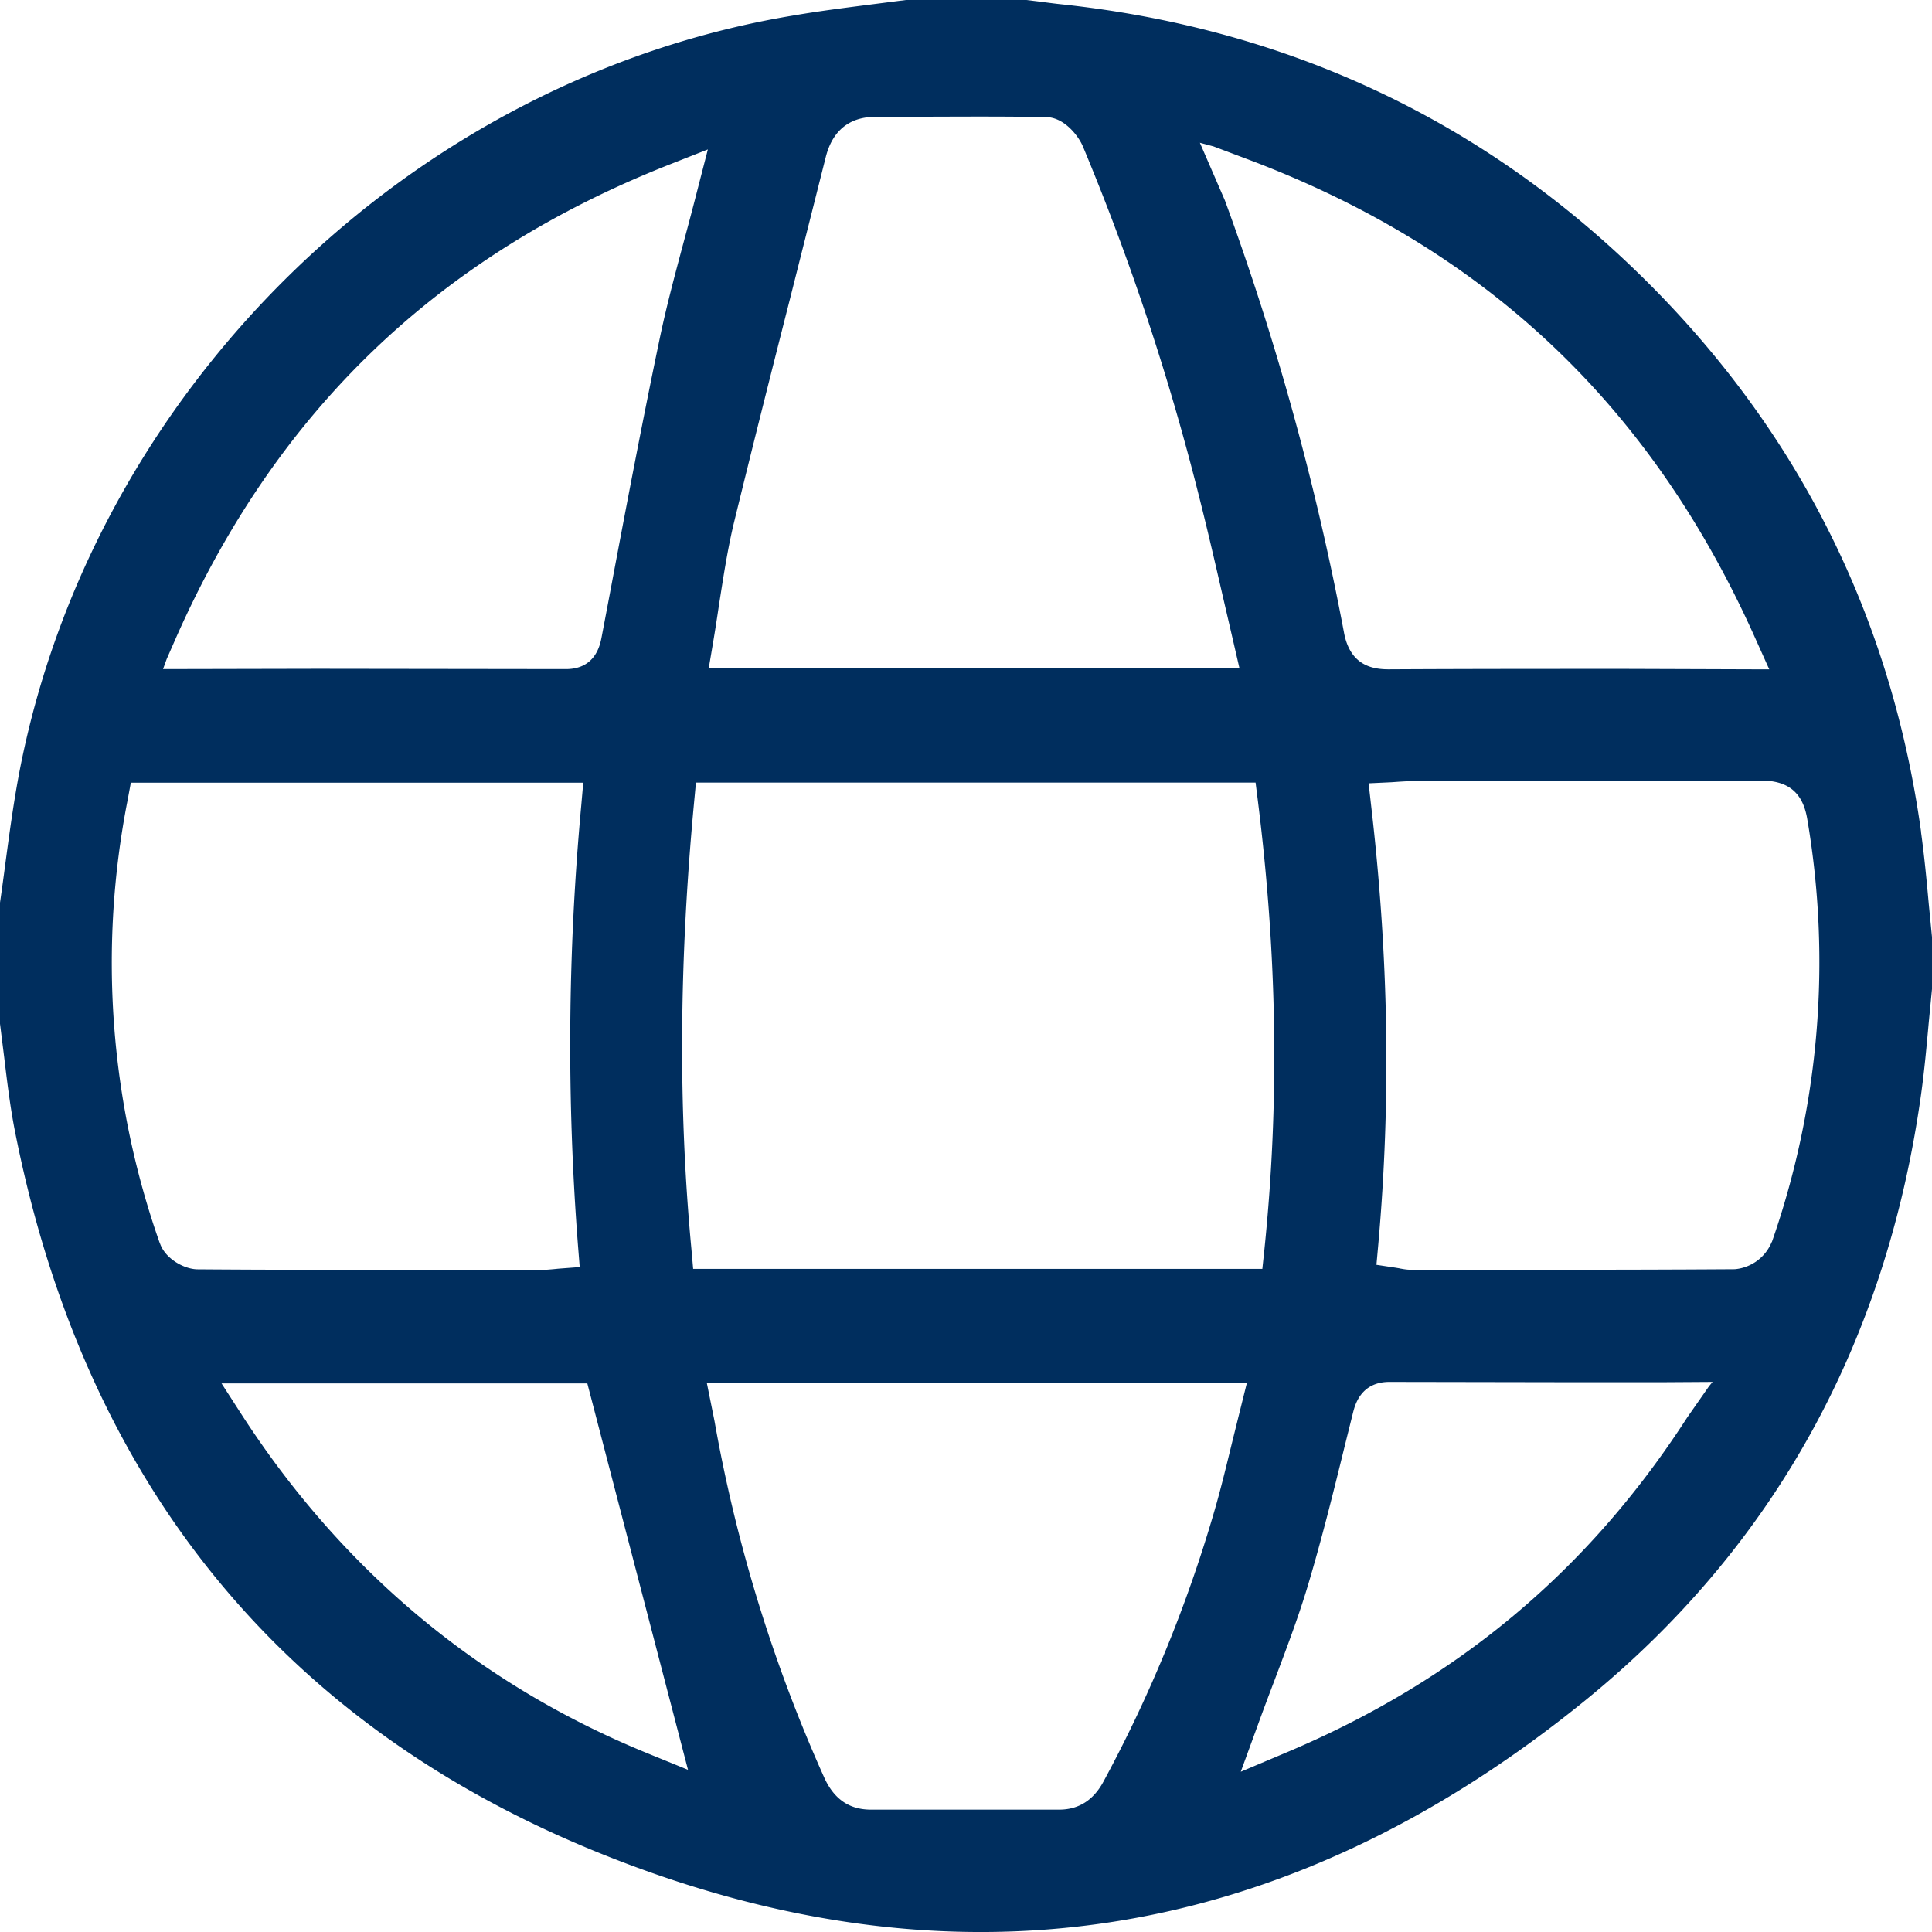
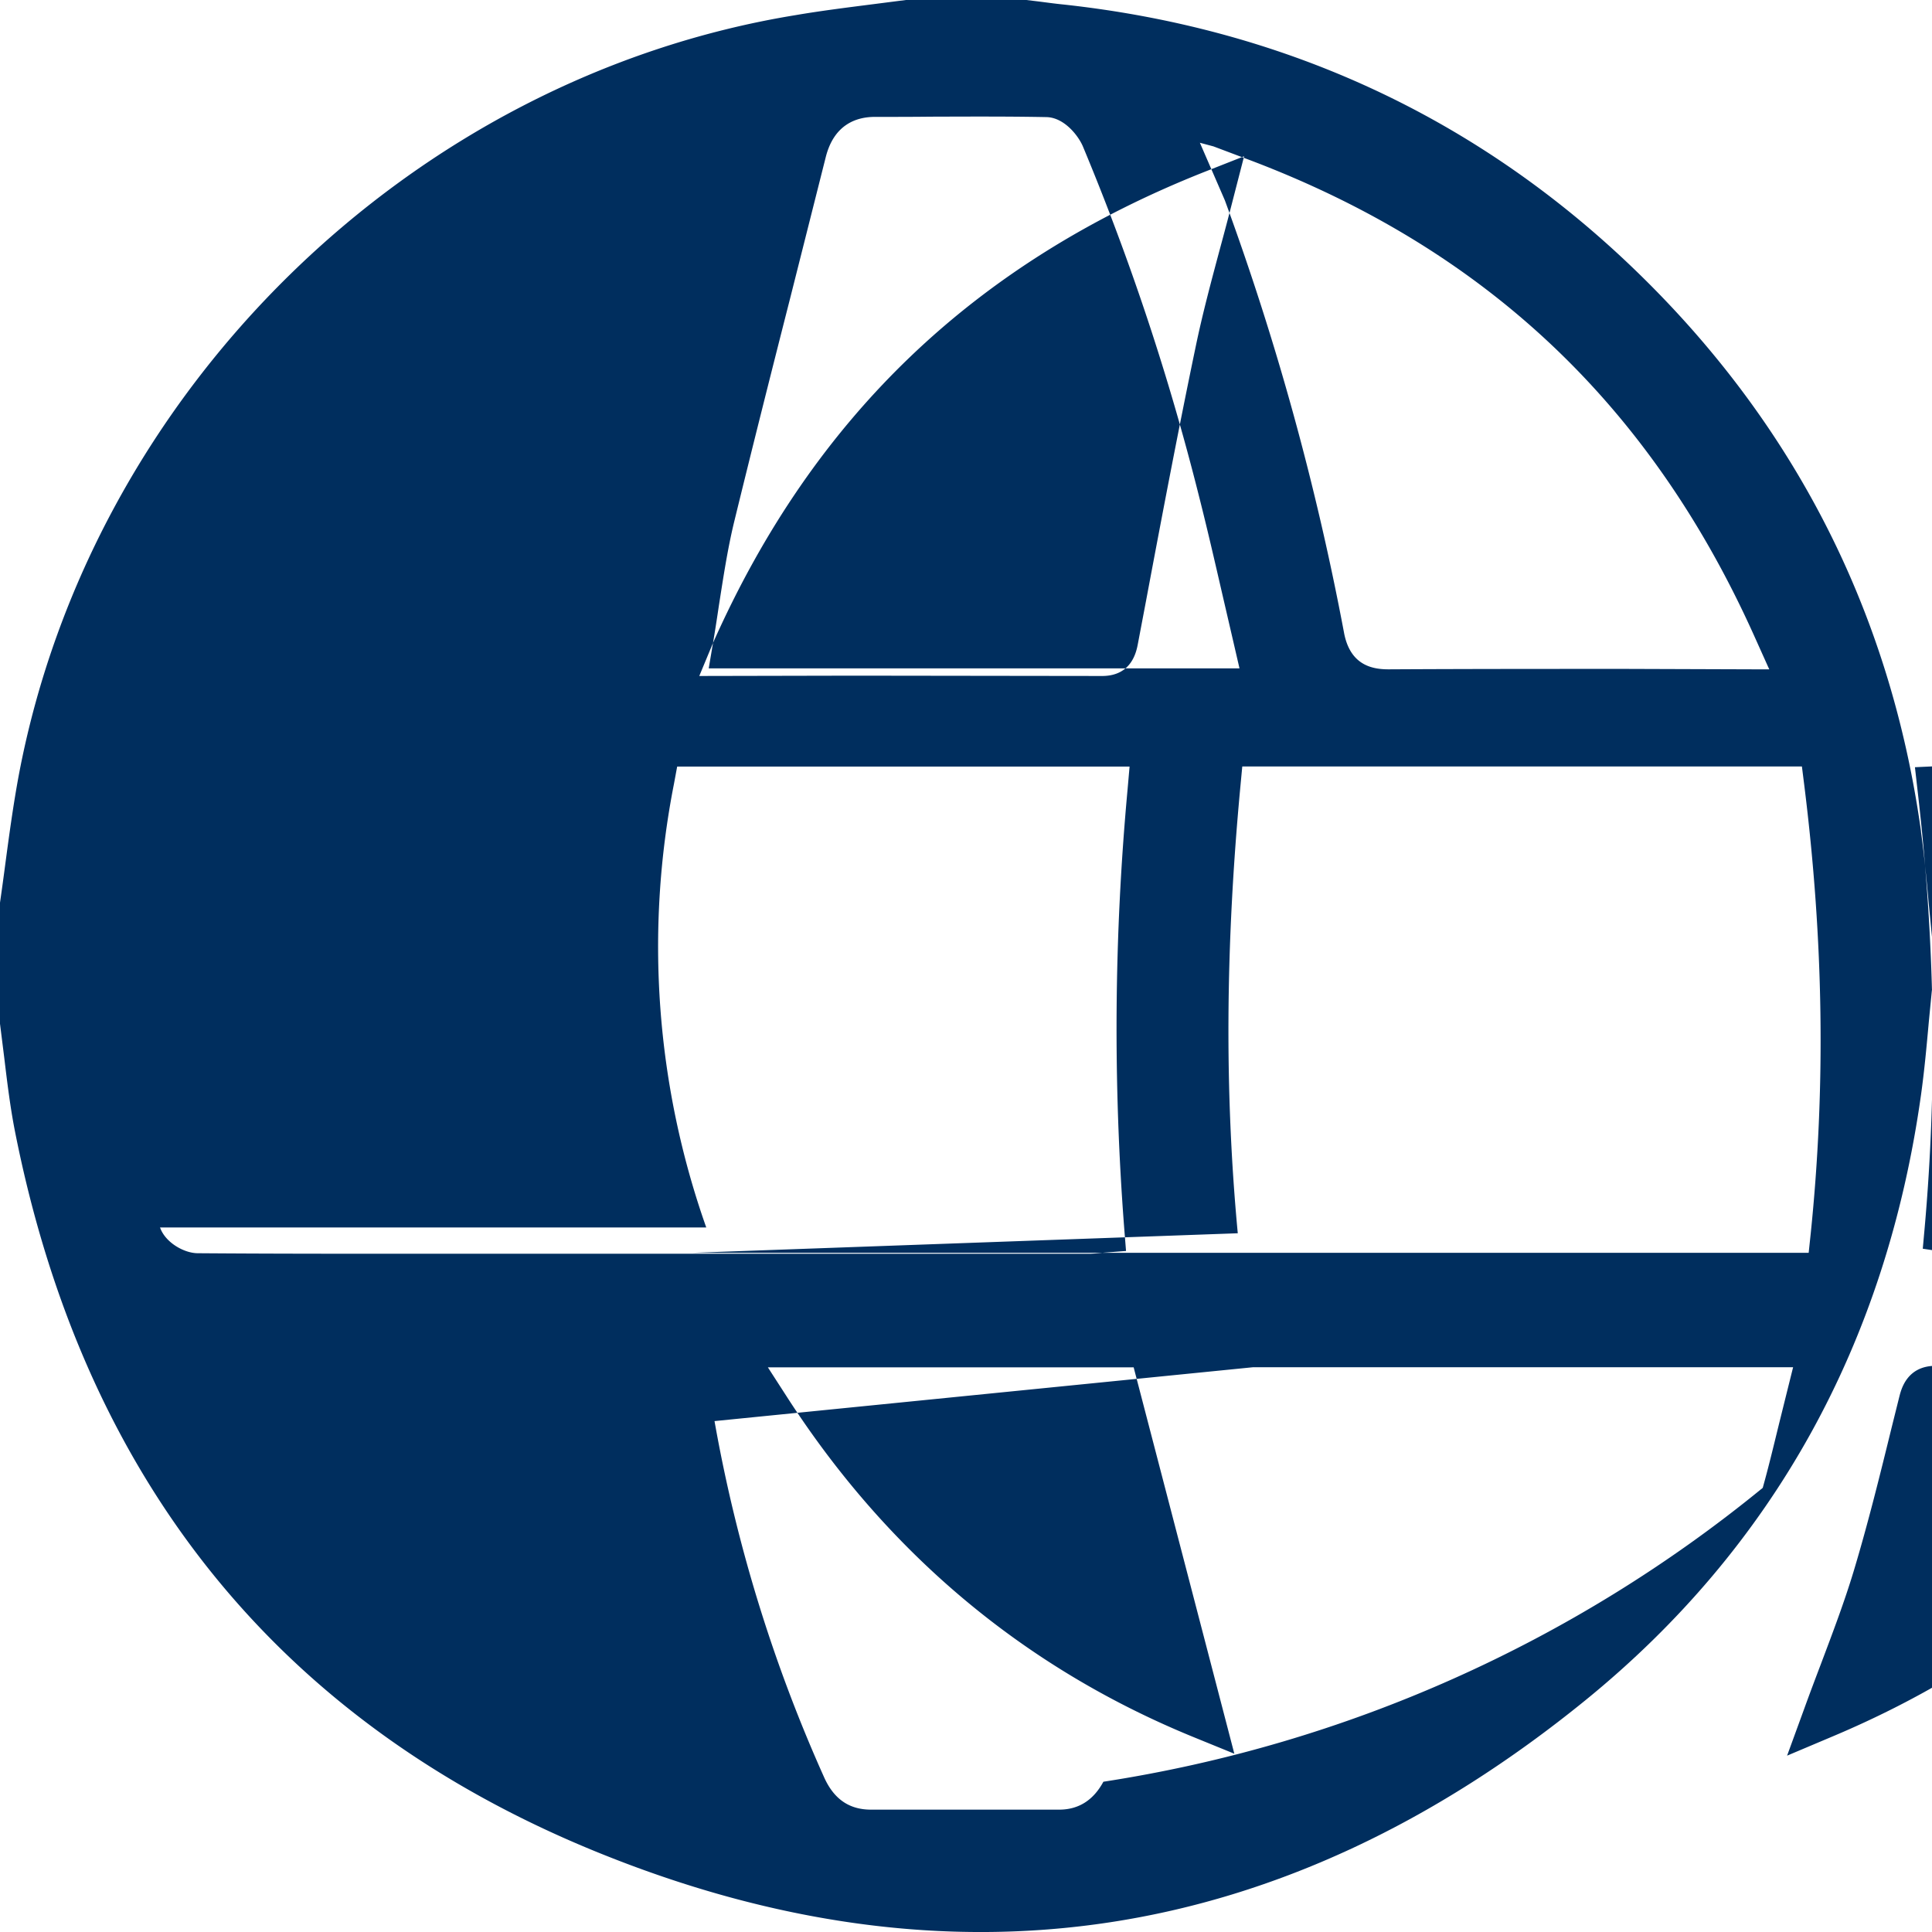
<svg xmlns="http://www.w3.org/2000/svg" width="18" height="18" fill="none" viewBox="0 0 18 18">
-   <path fill="#002E5E" d="M17.898 7.748c-.291-2.095-1.228-3.894-2.785-5.347C13.67 1.056 11.92.261 9.908.042c-.082-.008-.165-.02-.246-.03L9.562 0H8.44l-.32.041c-.234.03-.474.06-.708.1C3.827.726.852 3.638.175 7.222c-.05.269-.088.546-.124.816A28.46 28.46 0 0 1 0 8.41v1.128l.039.312c.027.225.055.457.098.678.64 3.255 2.461 5.517 5.415 6.723 3.306 1.349 6.408.875 9.22-1.411 1.749-1.423 2.801-3.32 3.126-5.642.031-.222.052-.452.072-.674l.03-.309V8.73l-.03-.307c-.02-.223-.042-.453-.073-.676zm-1.414-1.512h-.145l-1.186-.004c-.726 0-1.476 0-2.212.004h-.005c-.152 0-.357-.038-.414-.341a25.325 25.325 0 0 0-1.11-4.028l-.233-.537.127.034.337.127c2.202.833 3.741 2.288 4.708 4.45l.12.267zM6.643 5.99c.02-.118.038-.235.055-.35.04-.254.079-.516.14-.77.17-.696.348-1.402.522-2.085l.333-1.32c.078-.311.292-.376.458-.376h.03c.163 0 .326 0 .49-.002.352-.001.717-.003 1.078.004.164.003.296.17.34.273A22.952 22.952 0 0 1 11.17 4.62c.077.303.146.603.219.92l.102.44.057.247H6.603zm-5.09.15.094-.214c.937-2.106 2.437-3.542 4.585-4.391l.363-.143-.098.38c-.04.157-.081.312-.122.463-.087.324-.169.63-.233.94-.164.786-.316 1.589-.462 2.366l-.074.39c-.014.075-.057.303-.334.303h-.001l-2.304-.003-1.448.003zm-.063 5.446a7.856 7.856 0 0 1-.301-4.132l.03-.162h4.215l-.019.217a24.239 24.239 0 0 0-.03 4.096l.016.2-.198.015-.05.005c-.037.003-.066.006-.094.006H3.817c-.654 0-1.318 0-1.974-.005-.127 0-.303-.099-.352-.24zm4.552 4.753c-1.566-.637-2.837-1.694-3.778-3.14l-.2-.31h3.408l.938 3.6zm.4-4.699c-.124-1.318-.115-2.681.025-4.169l.017-.18h5.214l.022.175c.181 1.45.2 2.817.06 4.177l-.019.179H6.458zm.144 1.248h5.03l-.062.249-.07.282c-.05.204-.096.397-.151.593A12.77 12.77 0 0 1 10.28 16.6c-.093.172-.23.259-.409.26H8.115c-.202 0-.343-.097-.434-.295a14.104 14.104 0 0 1-1.024-3.325zm9.341.021-.208.298c-.925 1.432-2.149 2.454-3.74 3.123l-.419.177.157-.43c.052-.144.105-.284.157-.421.113-.3.22-.582.307-.87.133-.442.246-.9.355-1.344l.07-.281c.018-.07.072-.286.339-.286h.002l1.728.003h.801l.48-.003-.029.035zm.58-1.338a.41.41 0 0 1-.345.254c-.6.004-1.206.005-1.806.005h-1.213c-.036 0-.067-.006-.096-.011-.01-.003-.023-.004-.037-.007l-.186-.028.017-.188c.119-1.34.098-2.677-.066-4.086l-.024-.212.213-.01.072-.005c.052-.003.098-.006.145-.006h.894c.766 0 1.559 0 2.338-.005.25.003.384.113.425.36a7.911 7.911 0 0 1-.33 3.94z" />
+   <path fill="#002E5E" d="M17.898 7.748c-.291-2.095-1.228-3.894-2.785-5.347C13.67 1.056 11.92.261 9.908.042c-.082-.008-.165-.02-.246-.03L9.562 0H8.44l-.32.041c-.234.03-.474.06-.708.1C3.827.726.852 3.638.175 7.222c-.05.269-.088.546-.124.816A28.46 28.46 0 0 1 0 8.41v1.128l.039.312c.027.225.055.457.098.678.64 3.255 2.461 5.517 5.415 6.723 3.306 1.349 6.408.875 9.22-1.411 1.749-1.423 2.801-3.32 3.126-5.642.031-.222.052-.452.072-.674l.03-.309V8.73l-.03-.307c-.02-.223-.042-.453-.073-.676zm-1.414-1.512h-.145l-1.186-.004c-.726 0-1.476 0-2.212.004h-.005c-.152 0-.357-.038-.414-.341a25.325 25.325 0 0 0-1.11-4.028l-.233-.537.127.034.337.127c2.202.833 3.741 2.288 4.708 4.45l.12.267zM6.643 5.99c.02-.118.038-.235.055-.35.04-.254.079-.516.14-.77.17-.696.348-1.402.522-2.085l.333-1.32c.078-.311.292-.376.458-.376h.03c.163 0 .326 0 .49-.002.352-.001.717-.003 1.078.004.164.003.296.17.34.273A22.952 22.952 0 0 1 11.17 4.62c.077.303.146.603.219.92l.102.44.057.247H6.603zc.937-2.106 2.437-3.542 4.585-4.391l.363-.143-.098.38c-.04.157-.081.312-.122.463-.087.324-.169.63-.233.94-.164.786-.316 1.589-.462 2.366l-.074.39c-.014.075-.057.303-.334.303h-.001l-2.304-.003-1.448.003zm-.063 5.446a7.856 7.856 0 0 1-.301-4.132l.03-.162h4.215l-.019.217a24.239 24.239 0 0 0-.03 4.096l.016.2-.198.015-.05.005c-.037.003-.066.006-.094.006H3.817c-.654 0-1.318 0-1.974-.005-.127 0-.303-.099-.352-.24zm4.552 4.753c-1.566-.637-2.837-1.694-3.778-3.14l-.2-.31h3.408l.938 3.6zm.4-4.699c-.124-1.318-.115-2.681.025-4.169l.017-.18h5.214l.022.175c.181 1.45.2 2.817.06 4.177l-.019.179H6.458zm.144 1.248h5.03l-.062.249-.07.282c-.05.204-.096.397-.151.593A12.77 12.77 0 0 1 10.28 16.6c-.093.172-.23.259-.409.26H8.115c-.202 0-.343-.097-.434-.295a14.104 14.104 0 0 1-1.024-3.325zm9.341.021-.208.298c-.925 1.432-2.149 2.454-3.74 3.123l-.419.177.157-.43c.052-.144.105-.284.157-.421.113-.3.22-.582.307-.87.133-.442.246-.9.355-1.344l.07-.281c.018-.07.072-.286.339-.286h.002l1.728.003h.801l.48-.003-.029.035zm.58-1.338a.41.41 0 0 1-.345.254c-.6.004-1.206.005-1.806.005h-1.213c-.036 0-.067-.006-.096-.011-.01-.003-.023-.004-.037-.007l-.186-.028.017-.188c.119-1.34.098-2.677-.066-4.086l-.024-.212.213-.01.072-.005c.052-.003.098-.006.145-.006h.894c.766 0 1.559 0 2.338-.005.25.003.384.113.425.36a7.911 7.911 0 0 1-.33 3.94z" />
</svg>